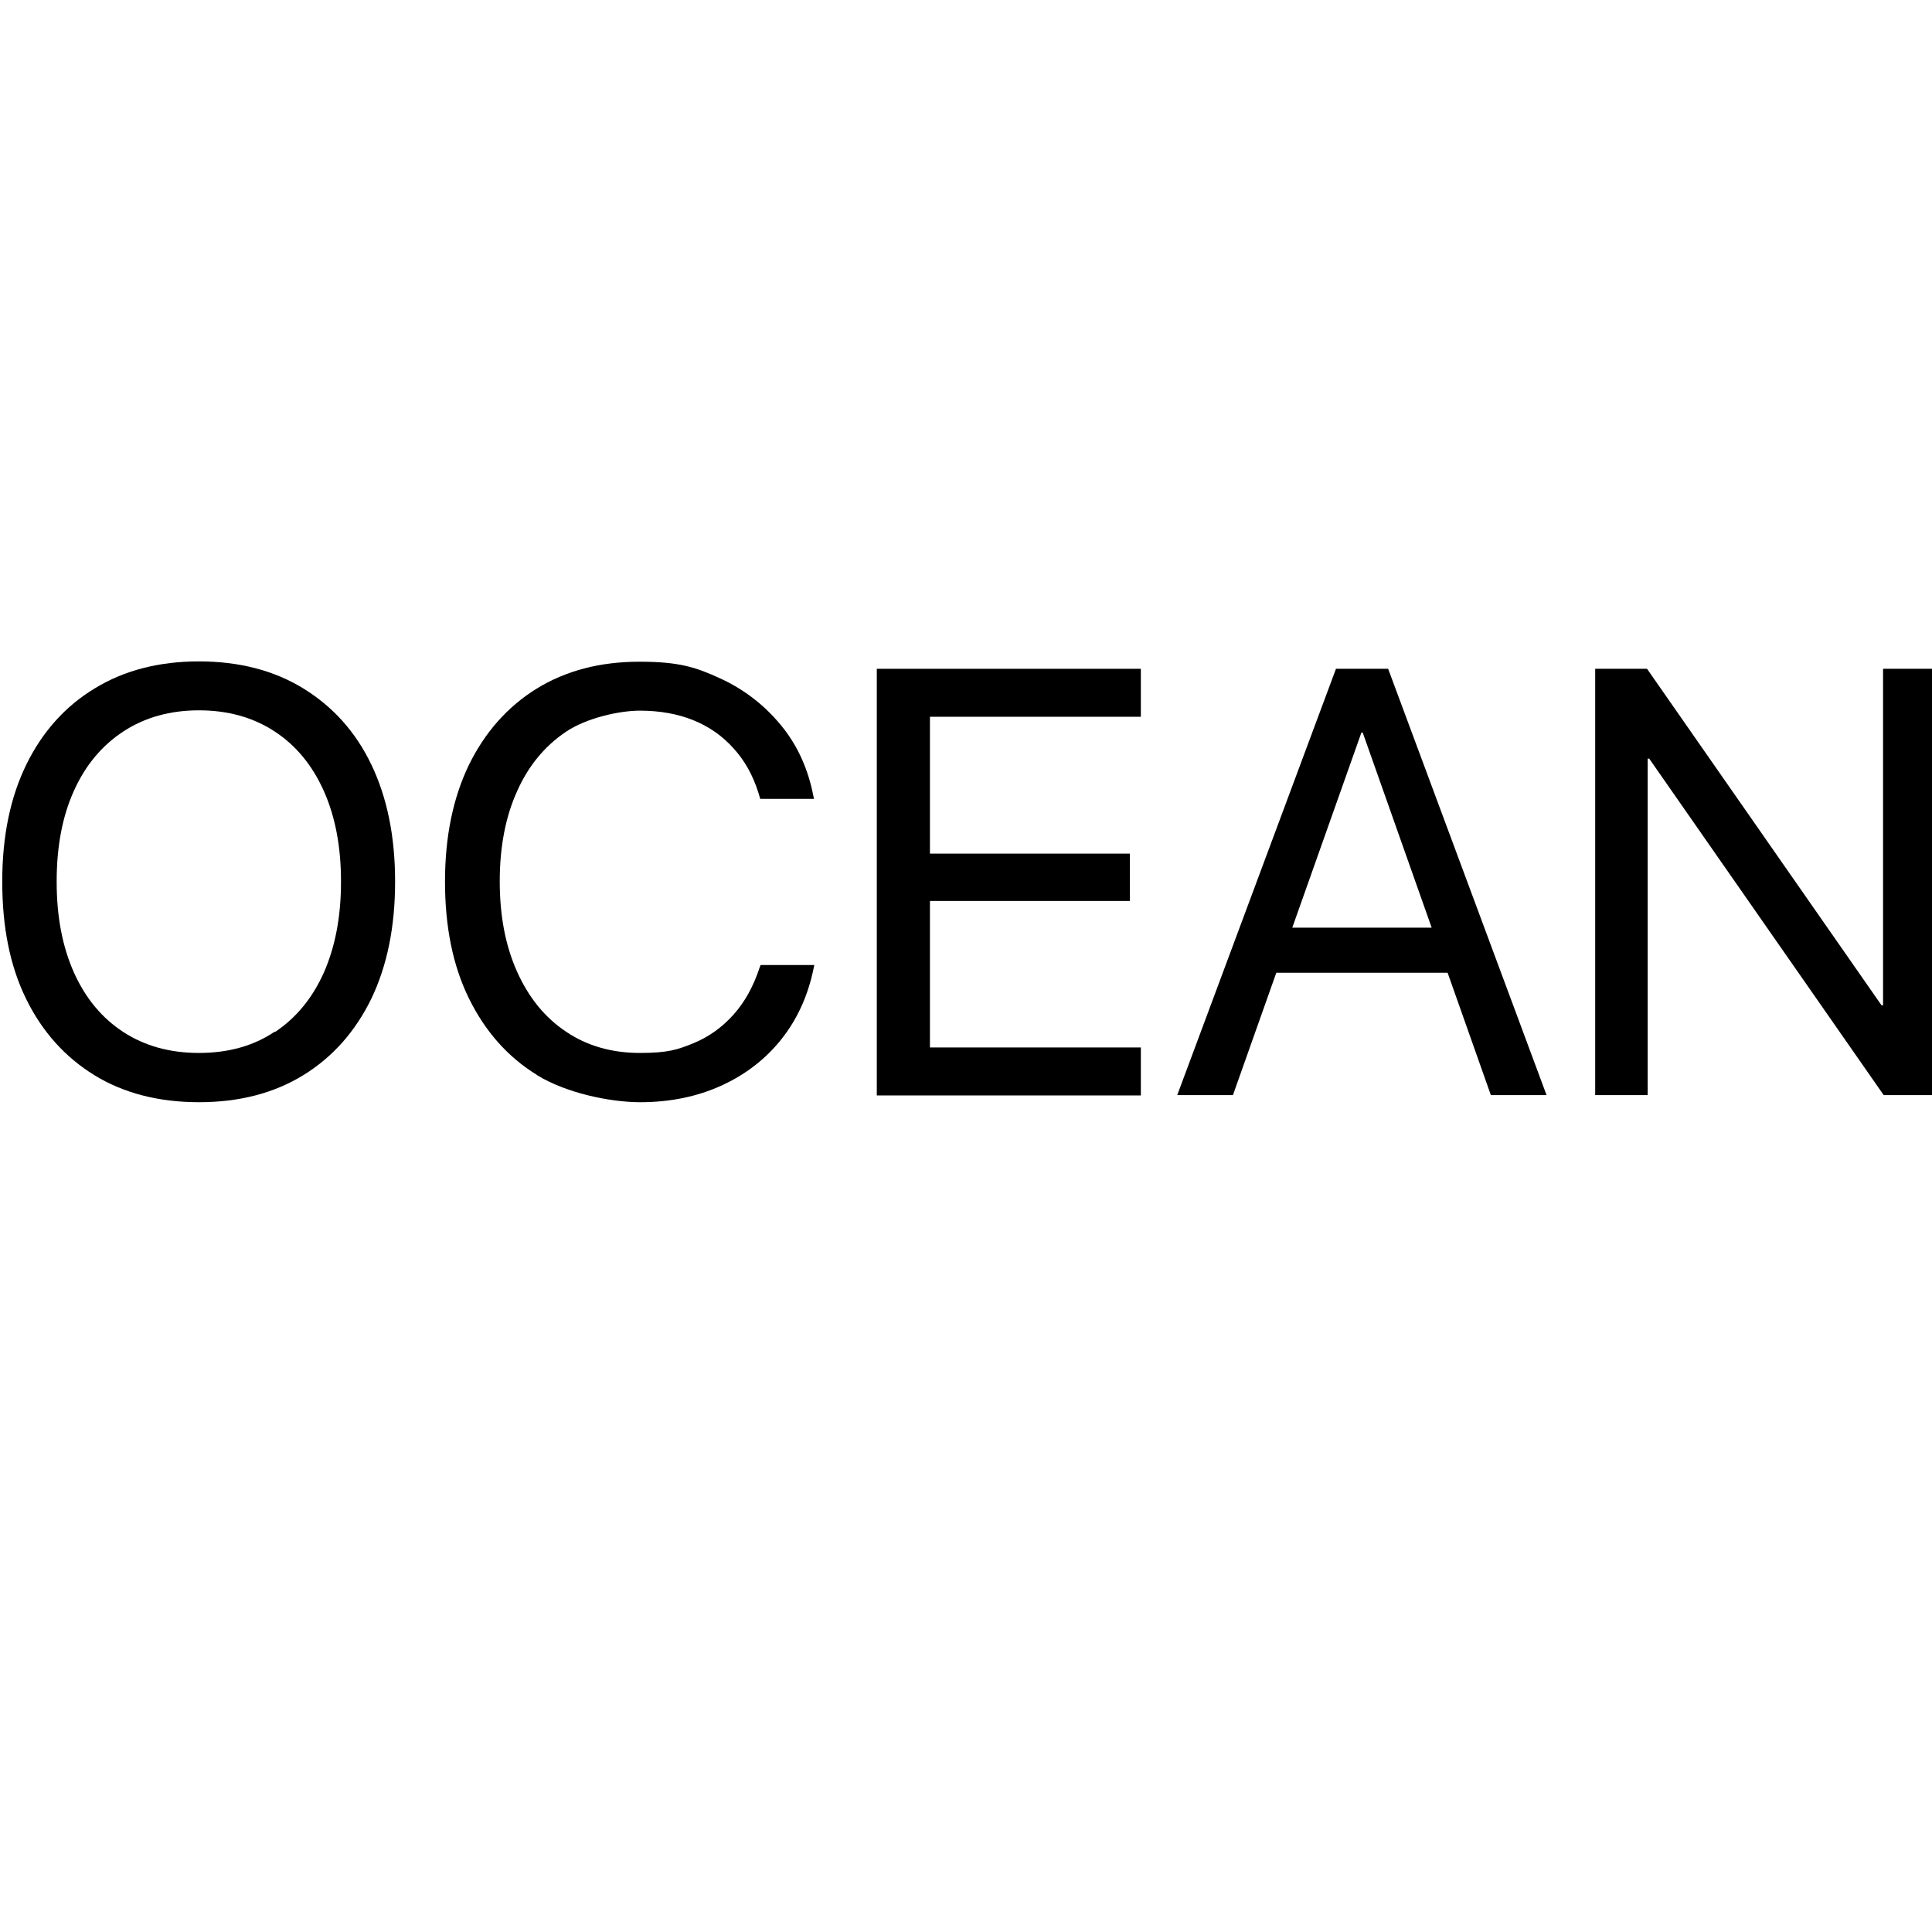
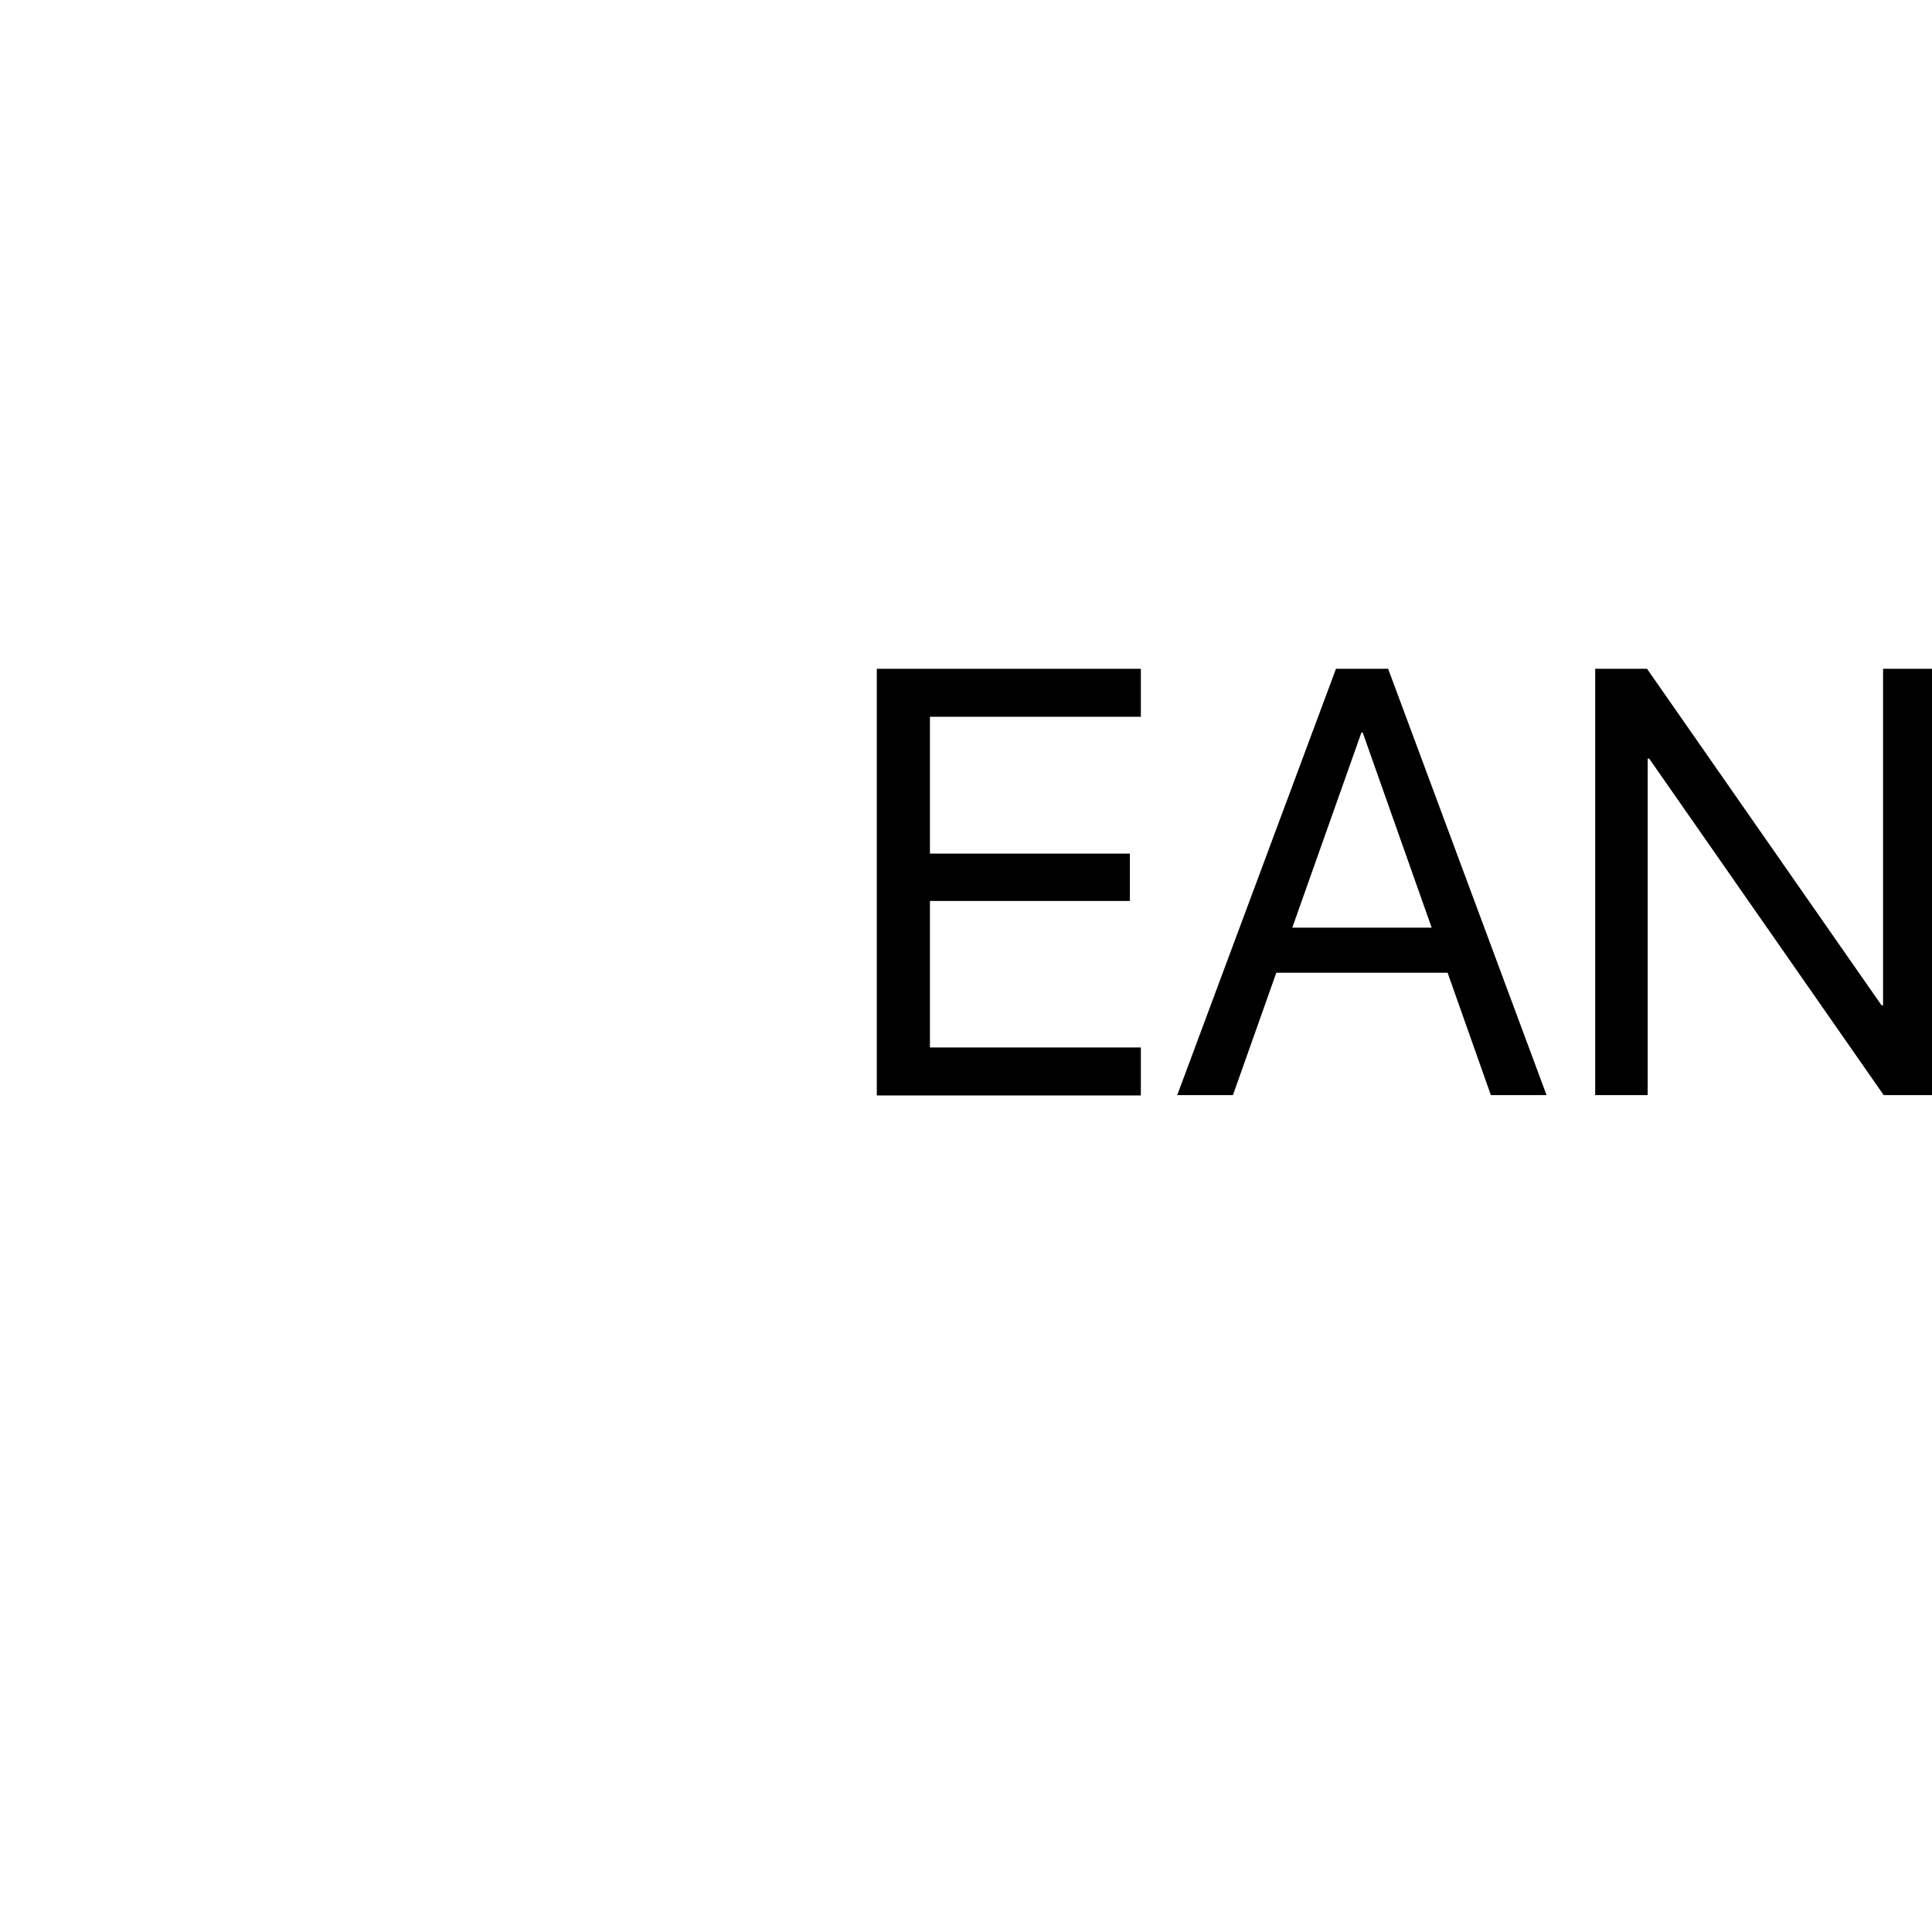
<svg xmlns="http://www.w3.org/2000/svg" id="_Слой_1" version="1.1" viewBox="0 0 600 600">
-   <path d="M29.3,333.9c-9.1-5.6-16.2-13.5-21.2-23.7-5-10.2-7.4-22.3-7.4-36.3v-.2c0-14,2.5-26.1,7.5-36.3,5-10.2,12.1-18.1,21.2-23.6,9.1-5.6,20-8.4,32.4-8.4s23.3,2.8,32.4,8.4c9.1,5.6,16.2,13.4,21.1,23.6s7.4,22.3,7.4,36.3v.2c0,14-2.5,26.1-7.4,36.3-5,10.2-12,18.1-21.1,23.7-9.1,5.6-19.9,8.4-32.4,8.4s-23.4-2.8-32.5-8.4ZM85.4,320.5c6.6-4.4,11.6-10.5,15.2-18.5,3.5-8,5.3-17.3,5.3-28.1v-.2c0-10.8-1.8-20.2-5.4-28.2-3.6-8-8.7-14.1-15.3-18.4-6.6-4.3-14.4-6.5-23.4-6.5s-16.8,2.2-23.4,6.5c-6.6,4.3-11.8,10.4-15.4,18.4-3.6,7.9-5.4,17.3-5.4,28.2v.2c0,10.8,1.8,20.2,5.4,28.2,3.6,8,8.7,14.1,15.3,18.4,6.6,4.3,14.4,6.5,23.5,6.5s17-2.2,23.5-6.6Z" />
-   <path d="M166.7,333.8c-9.1-5.6-16.1-13.6-21.1-23.8-5-10.2-7.4-22.3-7.4-36.2h0c0-14,2.5-26,7.4-36.2,5-10.2,12-18.1,21-23.7,9.1-5.6,19.7-8.4,32-8.4s17.5,1.7,25.1,5.2,13.8,8.4,18.9,14.6,8.4,13.6,10,21.9l.2.9h-16.7l-.6-2c-1.7-5.4-4.3-10-7.7-13.7-3.4-3.8-7.5-6.7-12.4-8.7-4.9-2-10.5-3-16.7-3s-16.5,2.2-23,6.6c-6.5,4.4-11.6,10.5-15.1,18.4-3.6,7.9-5.4,17.3-5.4,28h0c0,10.8,1.8,20.1,5.4,28.1,3.6,8,8.6,14.2,15.2,18.6,6.5,4.4,14.2,6.6,22.9,6.6s11.7-1,16.6-3,9-5,12.5-8.9c3.5-3.9,6.2-8.8,8.1-14.6l.3-.8h16.7l-.2.9c-1.7,8.4-5,15.8-10,22.1-5,6.3-11.3,11.1-18.8,14.5-7.5,3.4-15.9,5.1-25.1,5.1s-22.9-2.8-32-8.4Z" />
  <path d="M272.3,207.7h82v14.9h-65.5v42.5h62.1v14.7h-62.1v45.5h65.5v14.9h-82v-132.4Z" />
  <path d="M414.8,207.7h12.2v19.8h-4.2l-39.9,112.6h-17.3l49.3-132.4ZM393.6,288.1h58.7l5.5,14h-69.7l5.5-14ZM423.1,227.5v-19.8h8l49.2,132.4h-17.3l-39.8-112.6Z" />
  <path d="M495.4,207.7h16.1l86.9,124.7-20.9-20.2h7.3v-104.5h16.3v132.4h-16.1l-86.9-124.7,20.9,20.2h-7.3v104.5h-16.3v-132.4Z" />
</svg>